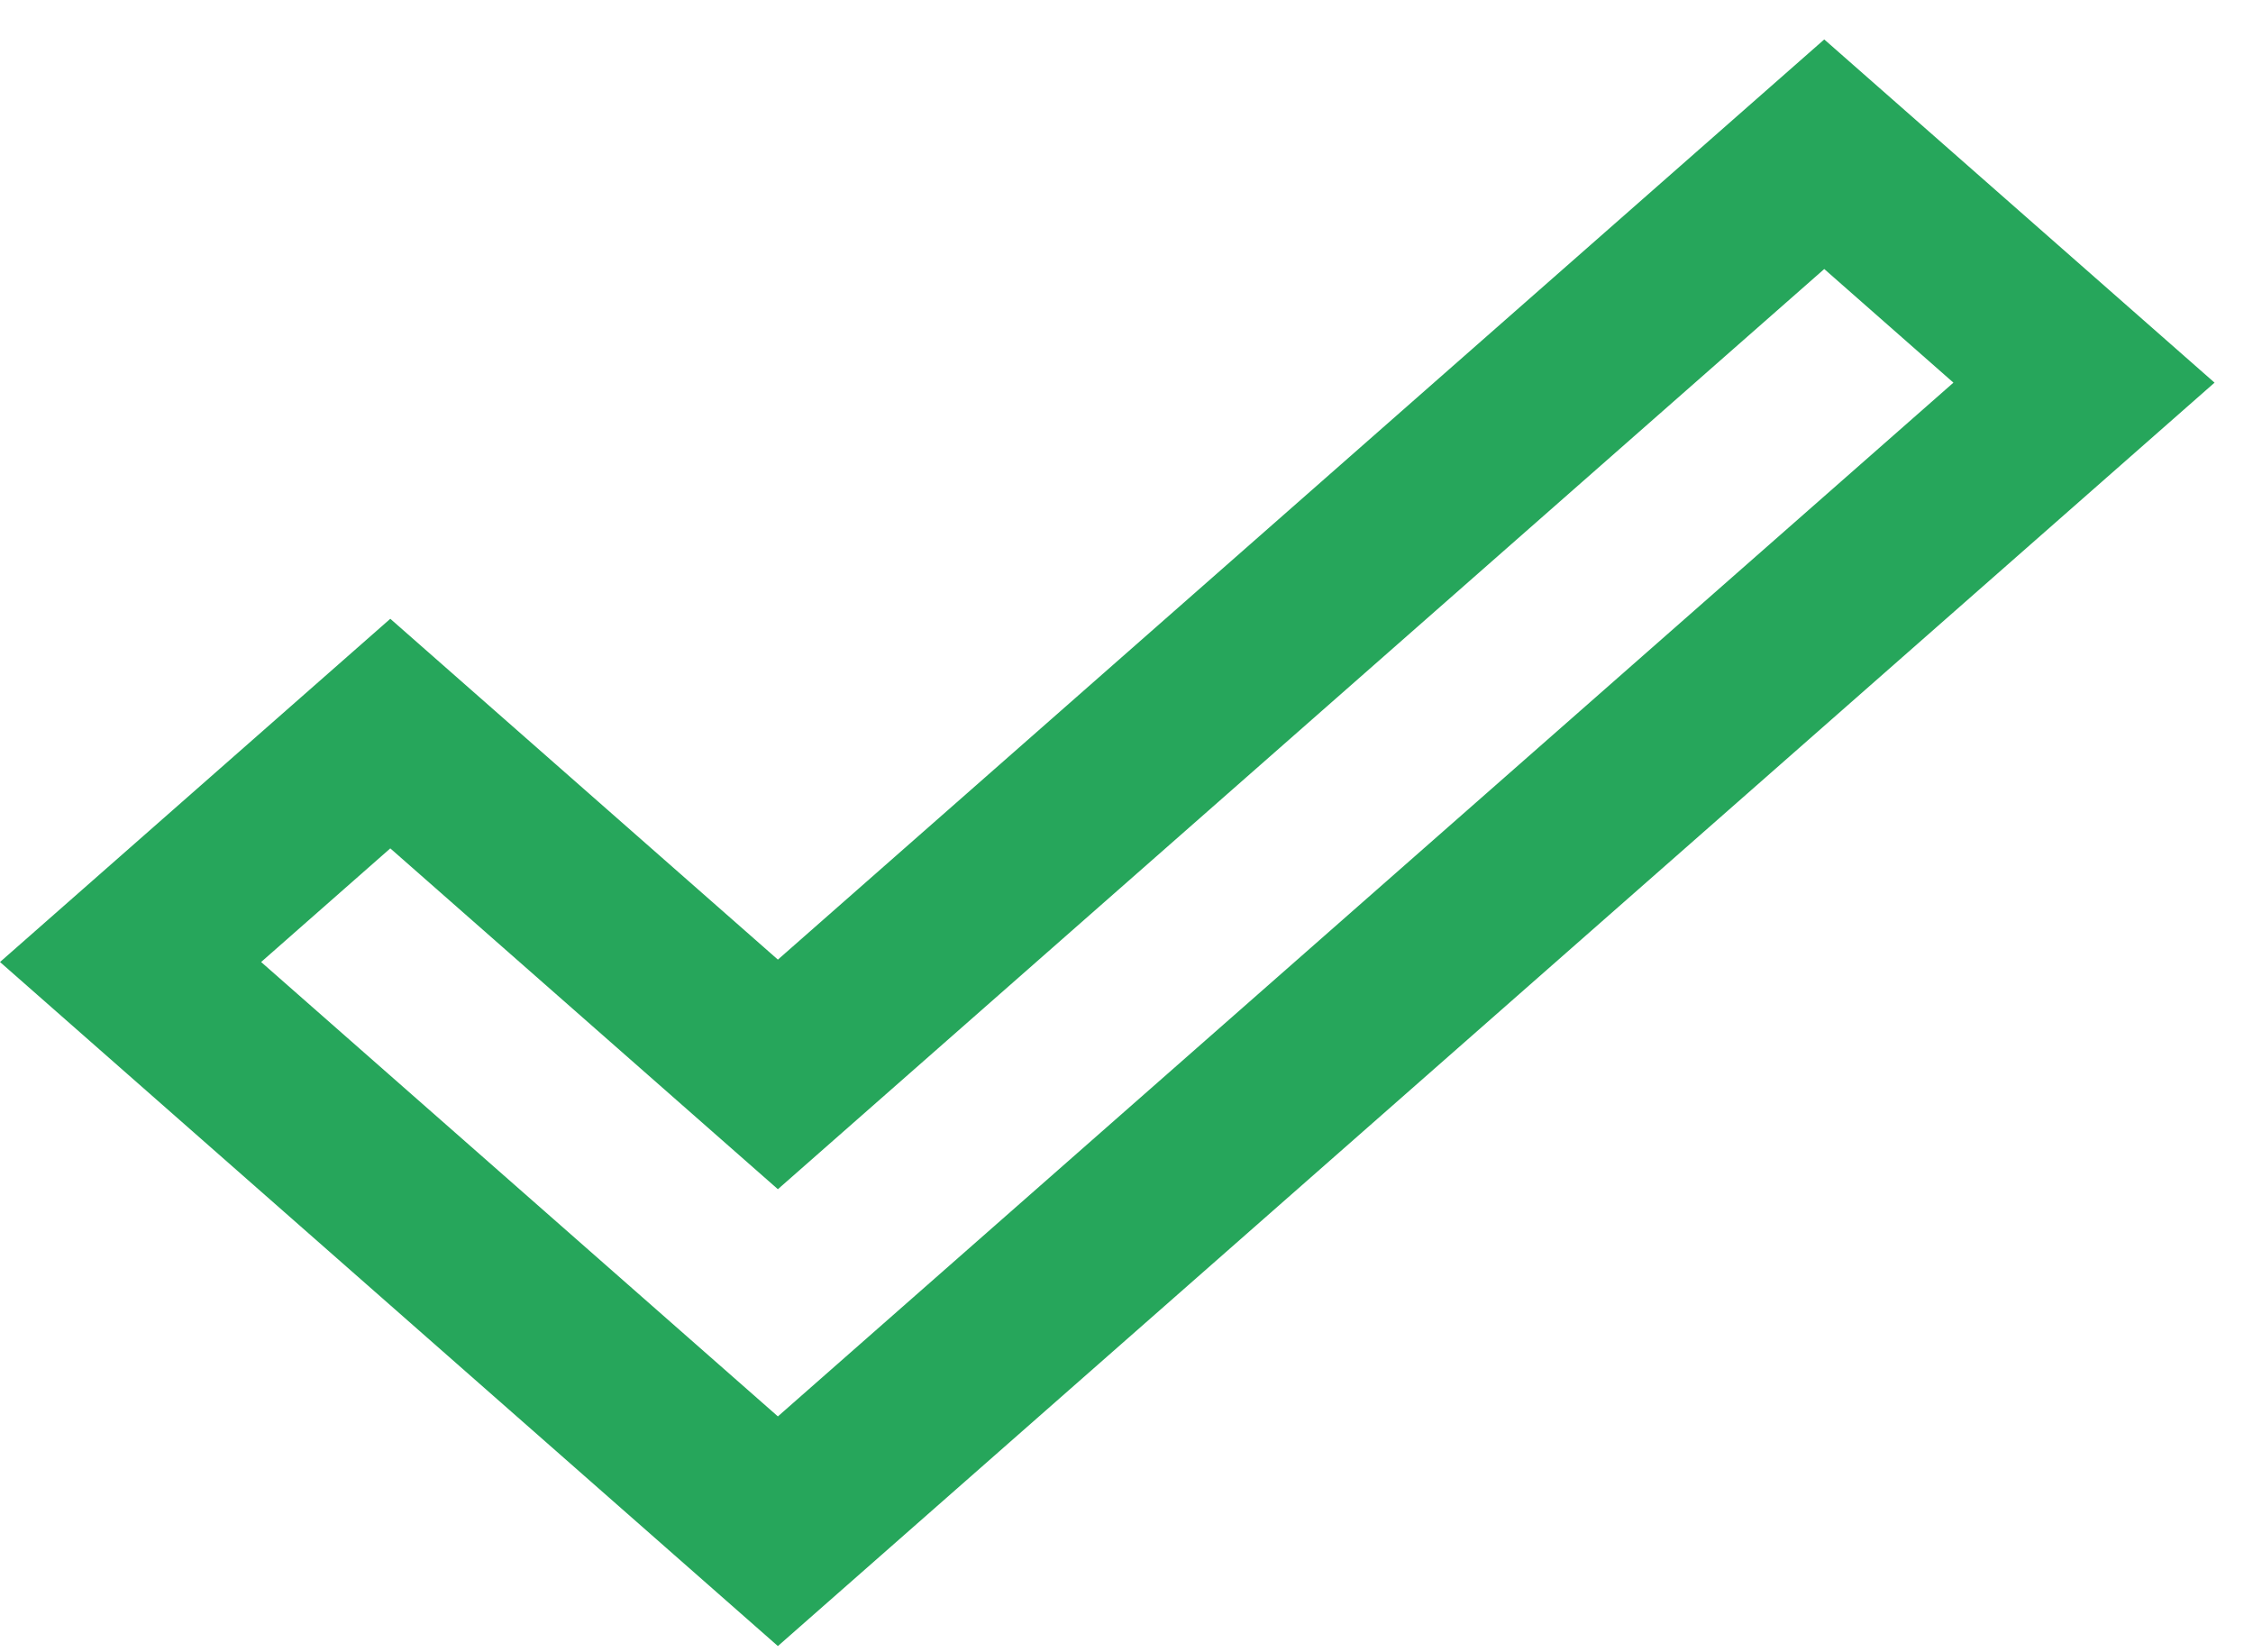
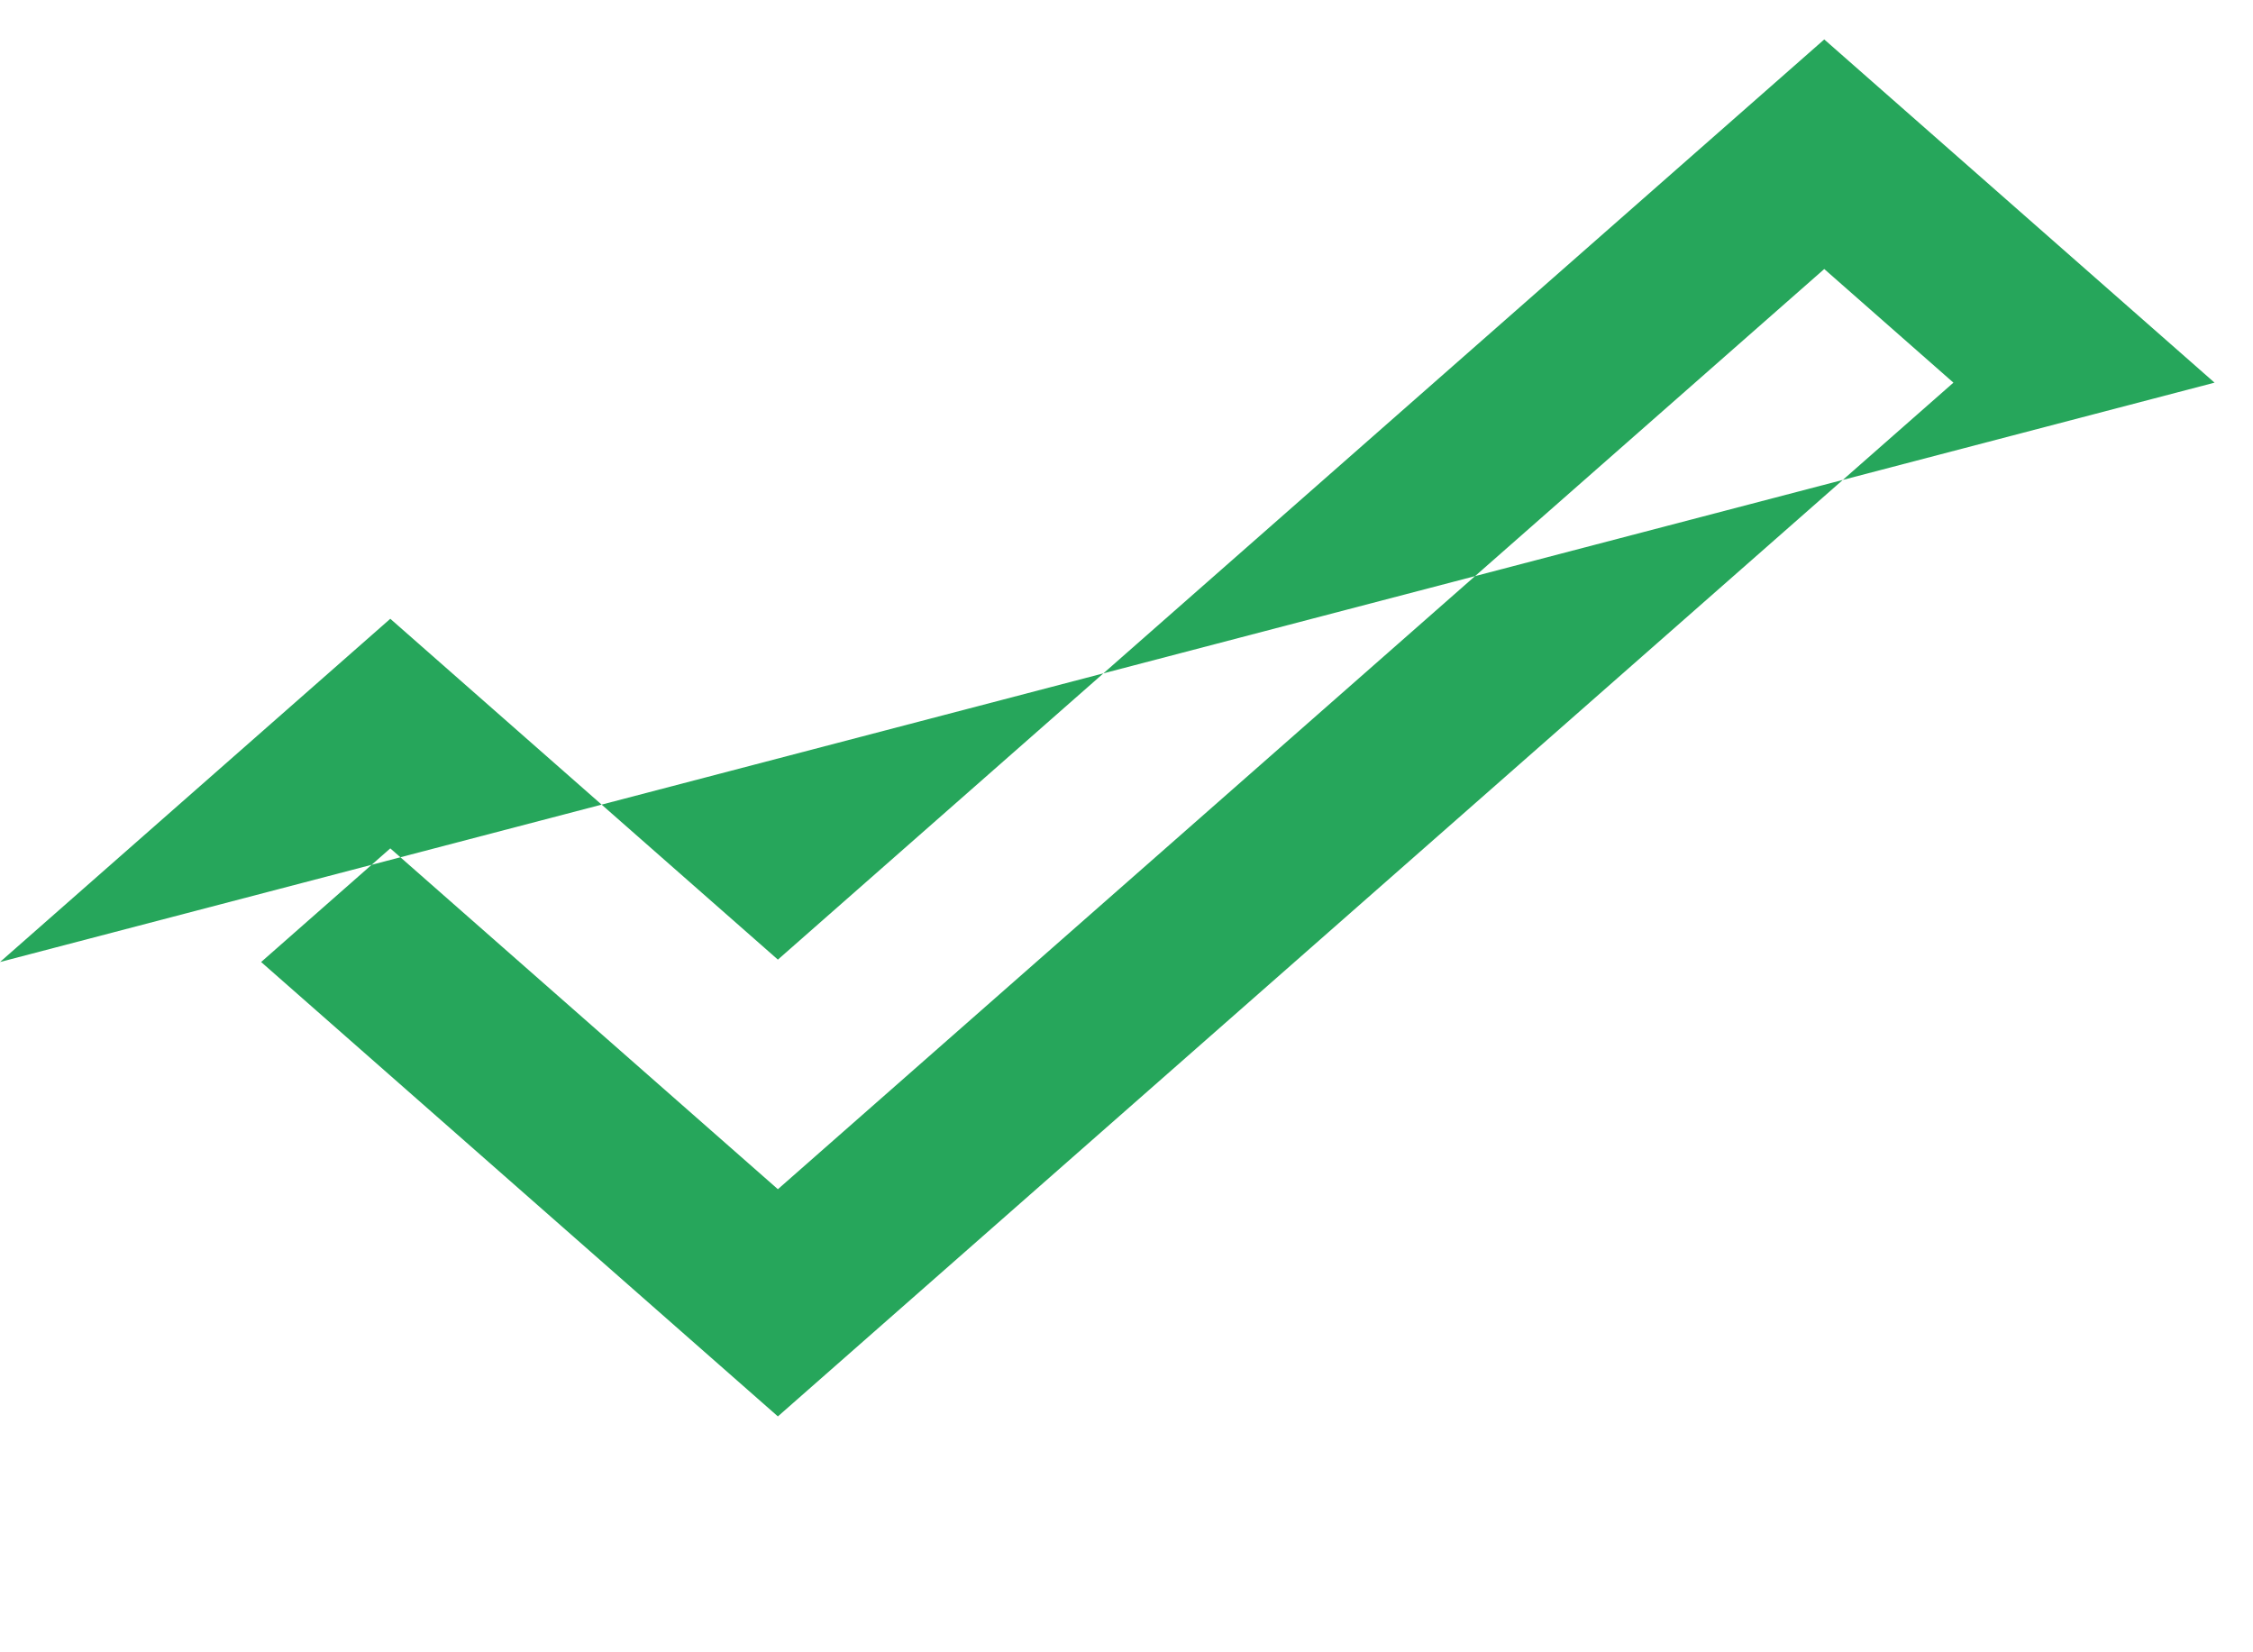
<svg xmlns="http://www.w3.org/2000/svg" width="30" height="22" viewBox="0 0 30 22" fill="none">
-   <path fill-rule="evenodd" clip-rule="evenodd" d="M10.358 12.777L24.291 0.525L29.488 5.095L10.358 21.917L0 12.809L5.197 8.239L10.358 12.777ZM26.011 5.095L24.291 3.582L10.358 15.834L5.197 11.296L3.477 12.809L10.358 18.859L26.011 5.095Z" fill="#26A65B" />
+   <path fill-rule="evenodd" clip-rule="evenodd" d="M10.358 12.777L24.291 0.525L29.488 5.095L0 12.809L5.197 8.239L10.358 12.777ZM26.011 5.095L24.291 3.582L10.358 15.834L5.197 11.296L3.477 12.809L10.358 18.859L26.011 5.095Z" fill="#26A65B" />
</svg>